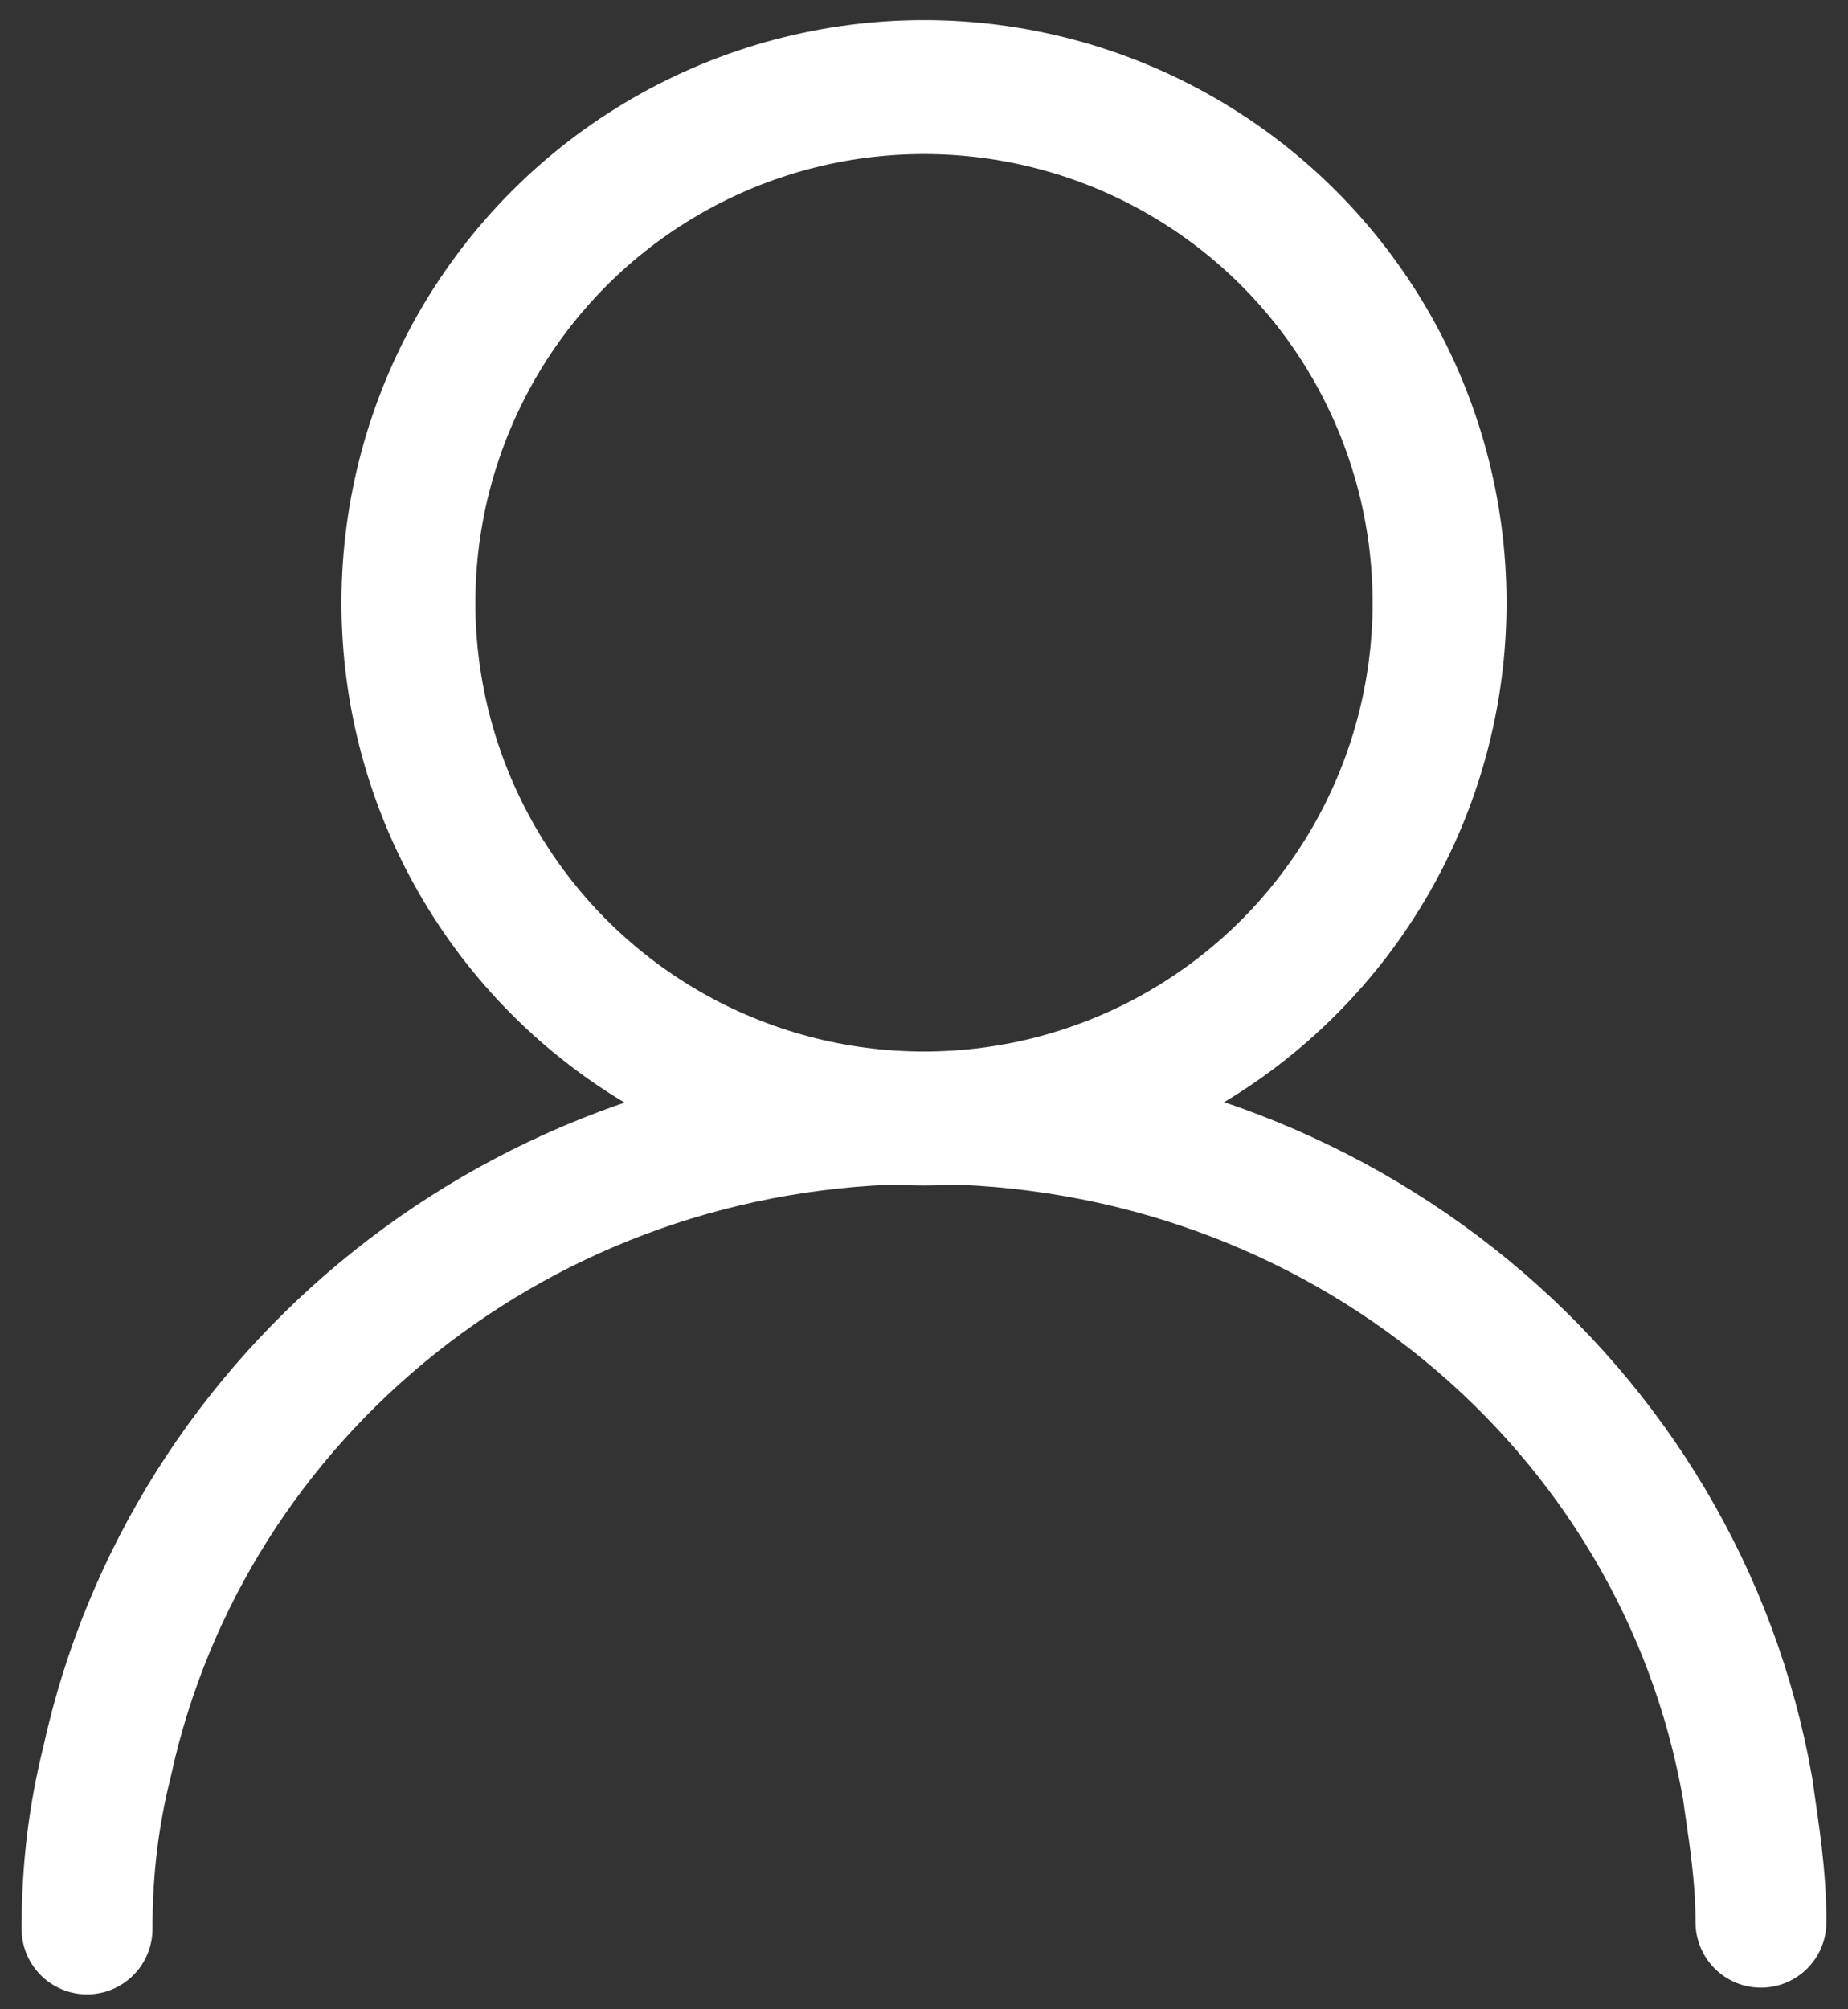
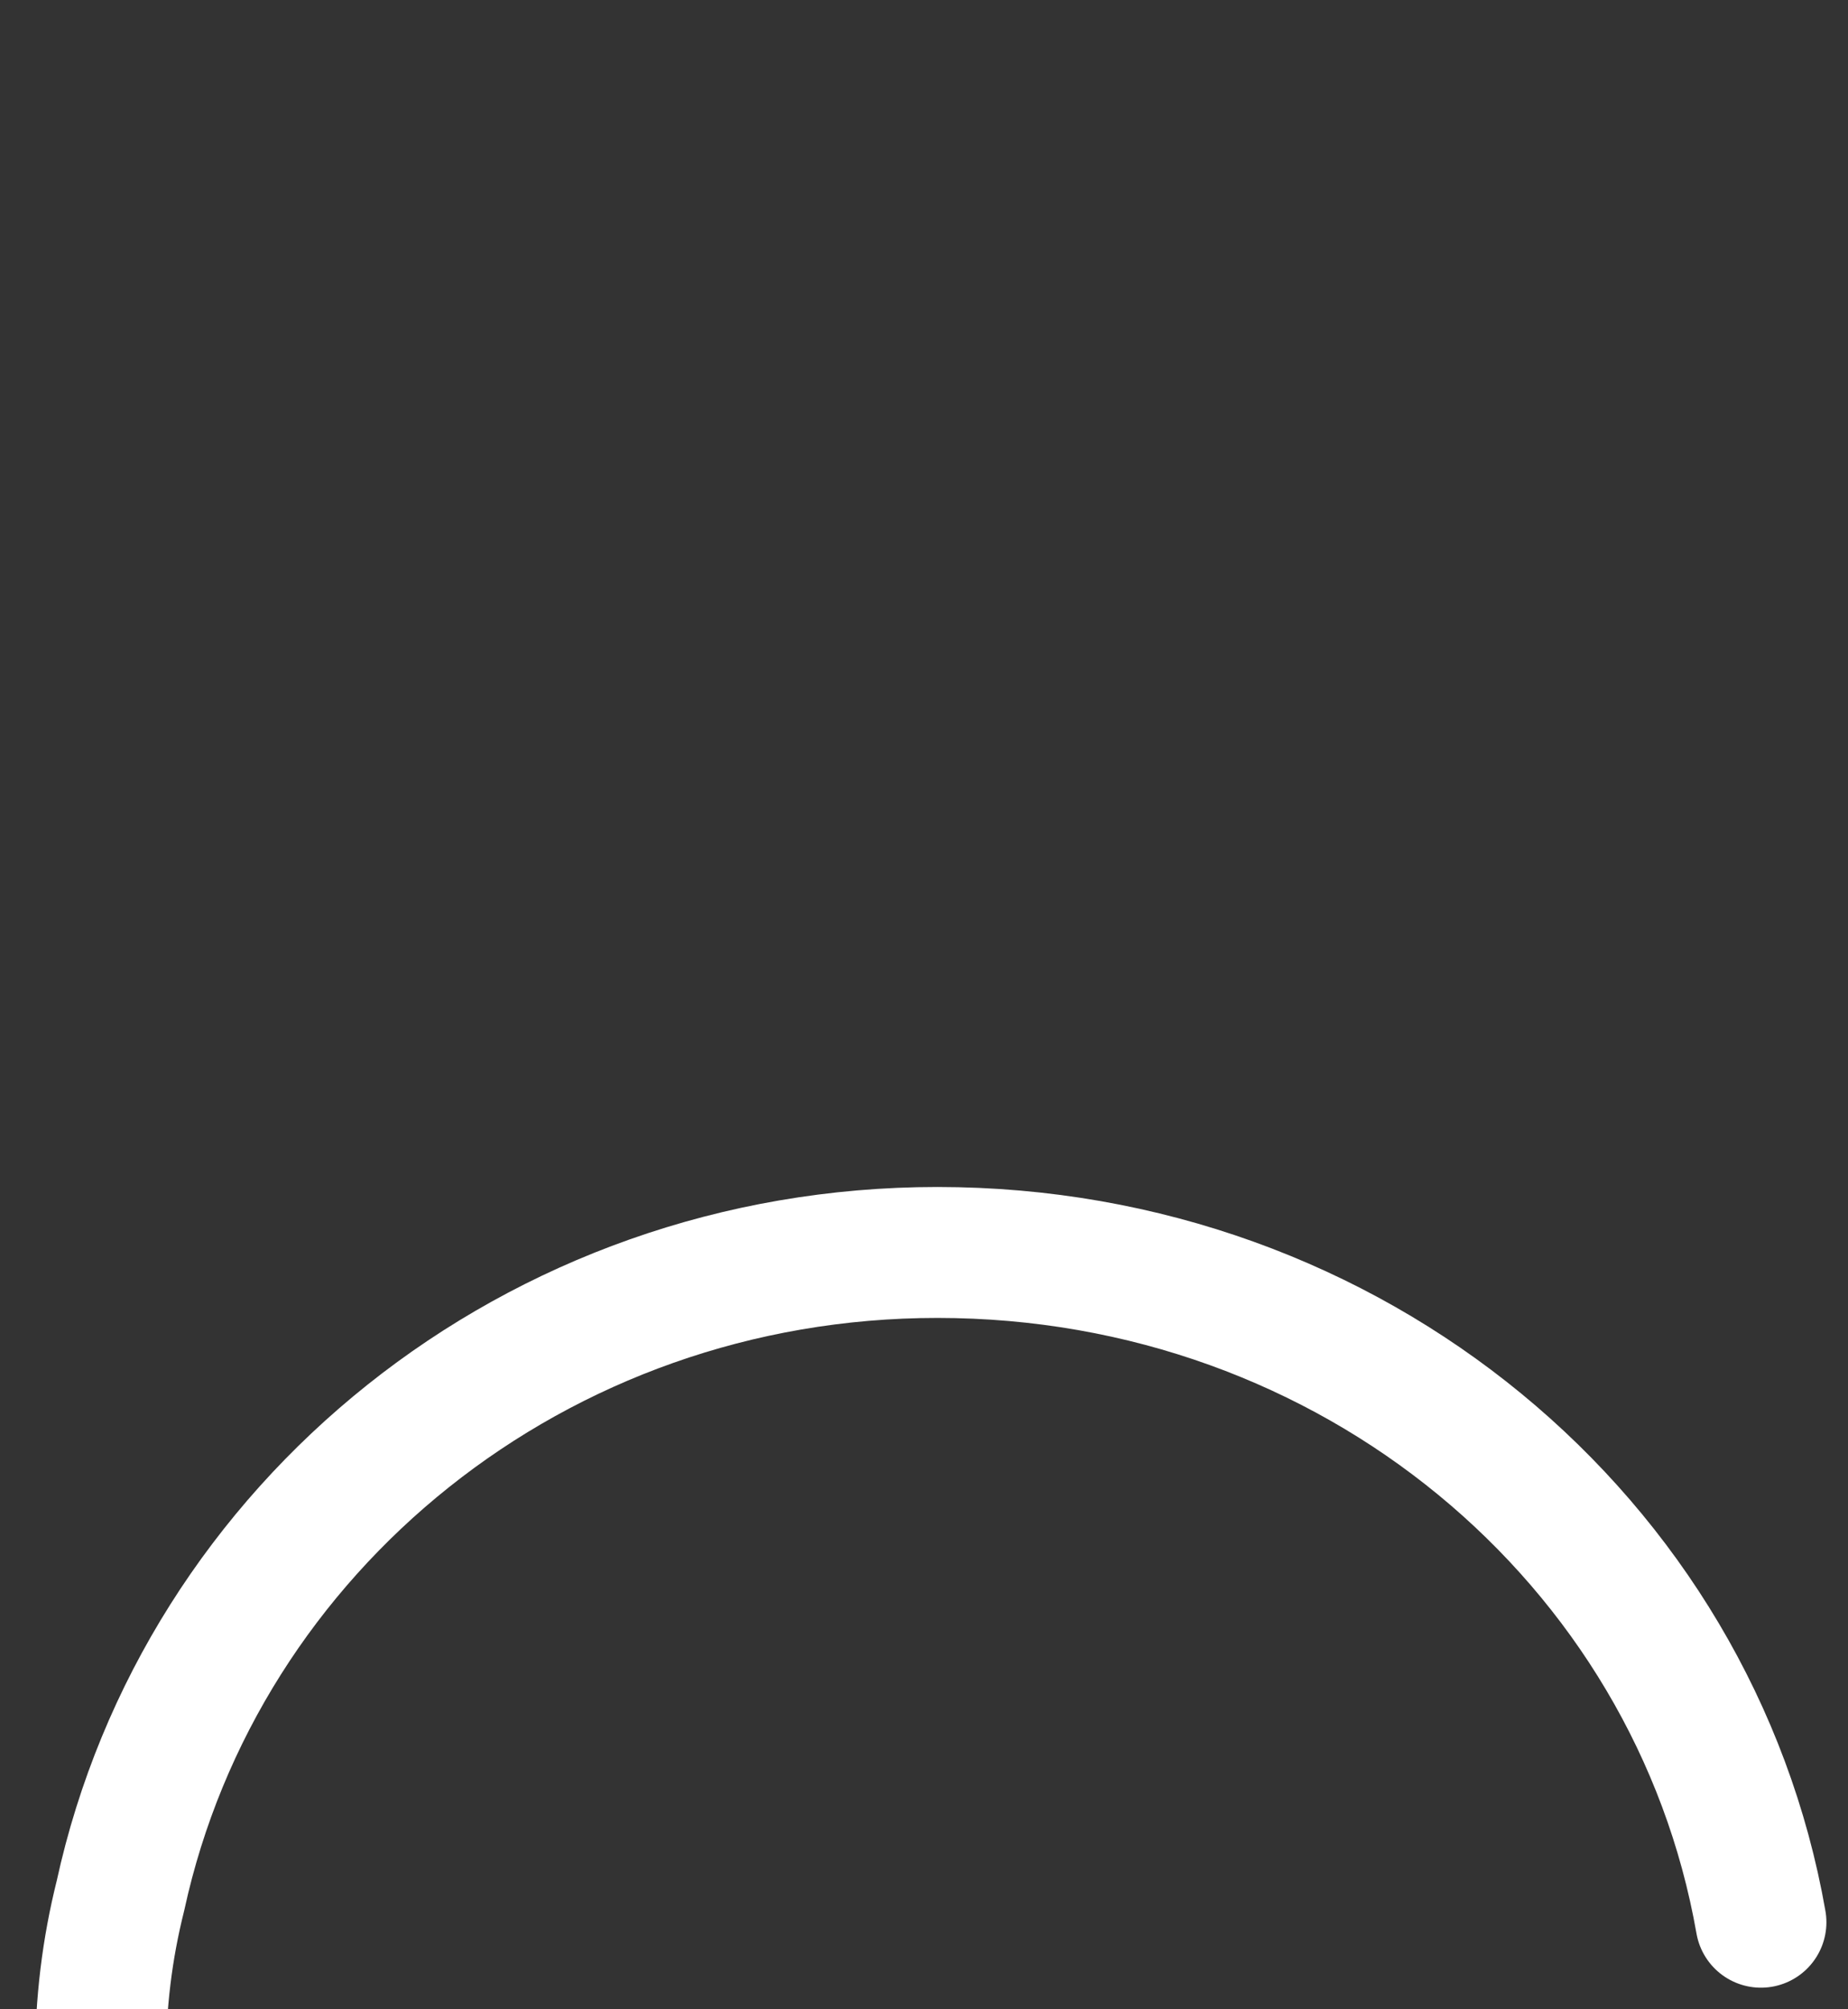
<svg xmlns="http://www.w3.org/2000/svg" version="1.1" id="katman_1" x="0px" y="0px" viewBox="0 0 27.6 30" style="enable-background:new 0 0 27.6 30;" xml:space="preserve">
  <rect x="0" y="0" width="27.6" height="30" fill="#333333" stroke="none" />
  <style type="text/css">
	.st0{fill:none;stroke:#000000;stroke-width:2;stroke-miterlimit:10;}
	.st1{fill:none;stroke:#FFFFFF;stroke-width:2;stroke-miterlimit:10;}
	.st2{fill:none;stroke:#FFFFFF;stroke-width:1.955;stroke-linecap:round;stroke-miterlimit:10;}
	.st3{fill:none;stroke:url(#SVGID_1_);stroke-width:2;stroke-miterlimit:10;}
</style>
-   <path class="st0" d="M26.3,29.6" />
  <g>
-     <circle class="st1" cx="13.8" cy="9" r="7.7" />
-     <path class="st2" d="M26.3,28.7c0-0.7-0.1-1.3-0.2-2c-1-5.7-6.1-10-12.3-10c-6,0-11,4.1-12.2,9.6c-0.2,0.8-0.3,1.6-0.3,2.5" />
+     <path class="st2" d="M26.3,28.7c-1-5.7-6.1-10-12.3-10c-6,0-11,4.1-12.2,9.6c-0.2,0.8-0.3,1.6-0.3,2.5" />
  </g>
  <linearGradient id="SVGID_1_" gradientUnits="userSpaceOnUse" x1="26.3" y1="17.6" x2="26.3" y2="17.6" gradientTransform="matrix(1 0 0 1 0 12)">
    <stop offset="6.590000e-02" style="stop-color:#D60B51" />
    <stop offset="0.942" style="stop-color:#AD2584" />
  </linearGradient>
-   <path class="st3" d="M26.3,29.6" />
</svg>